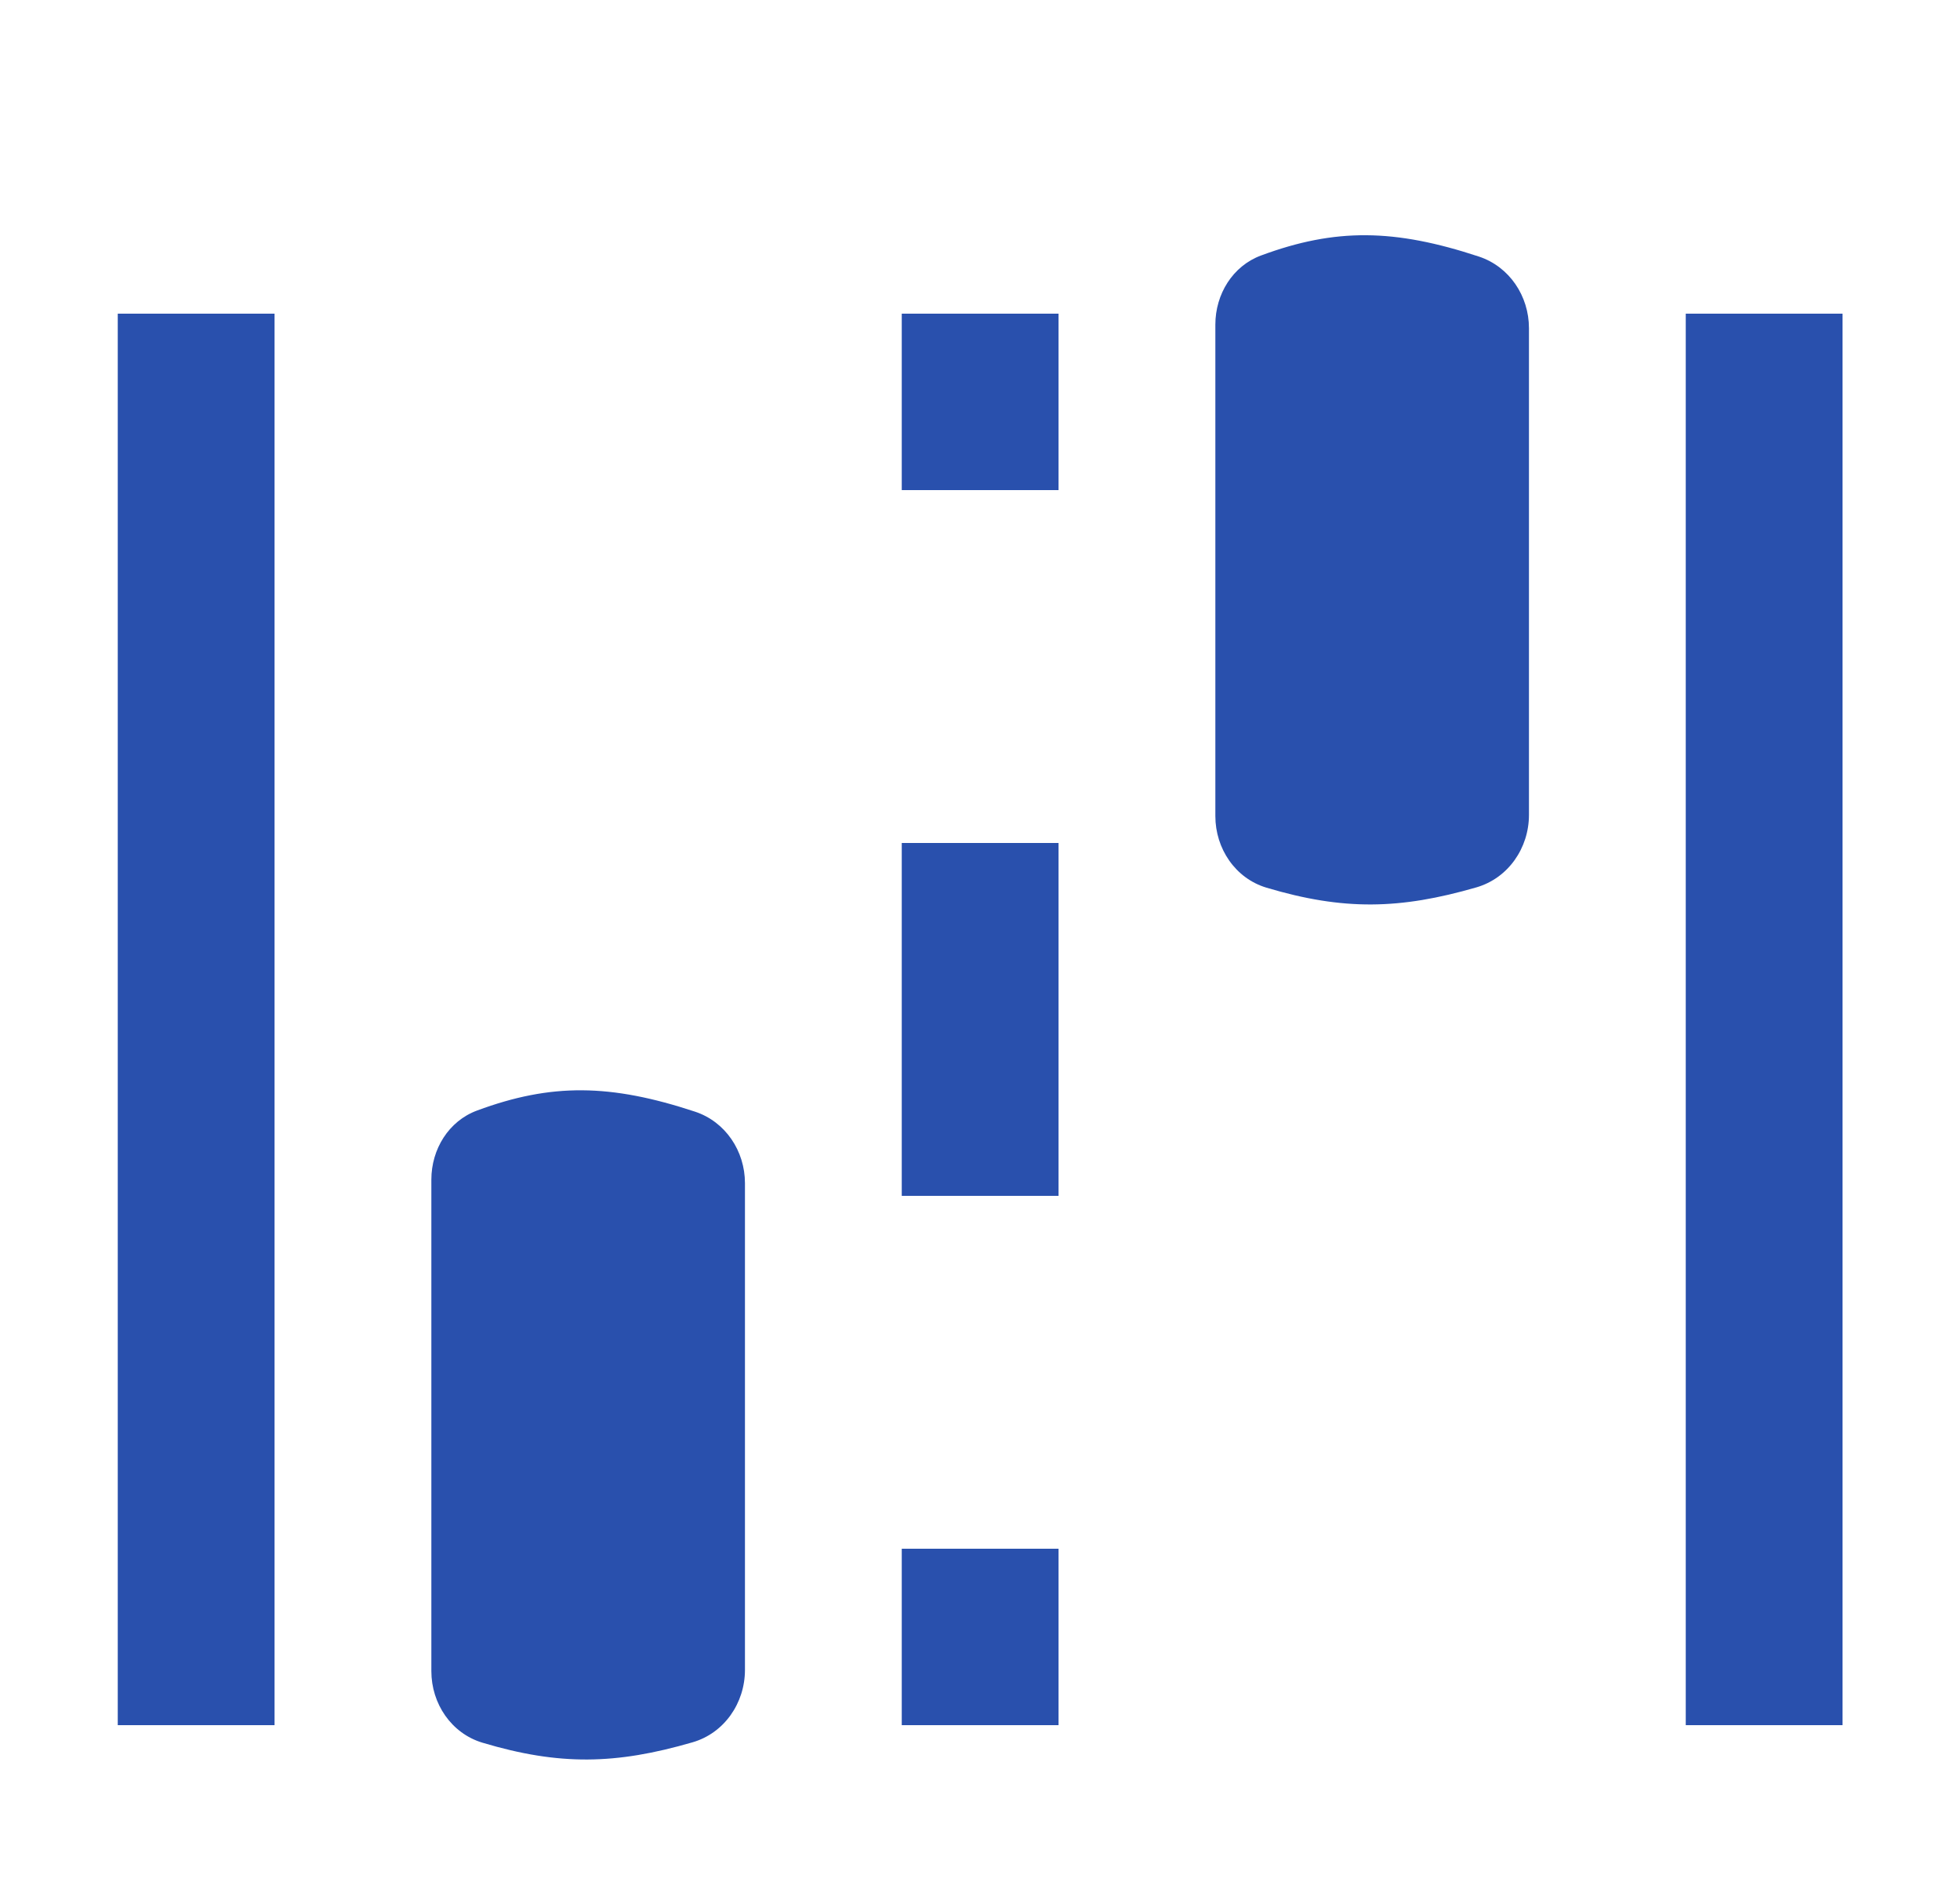
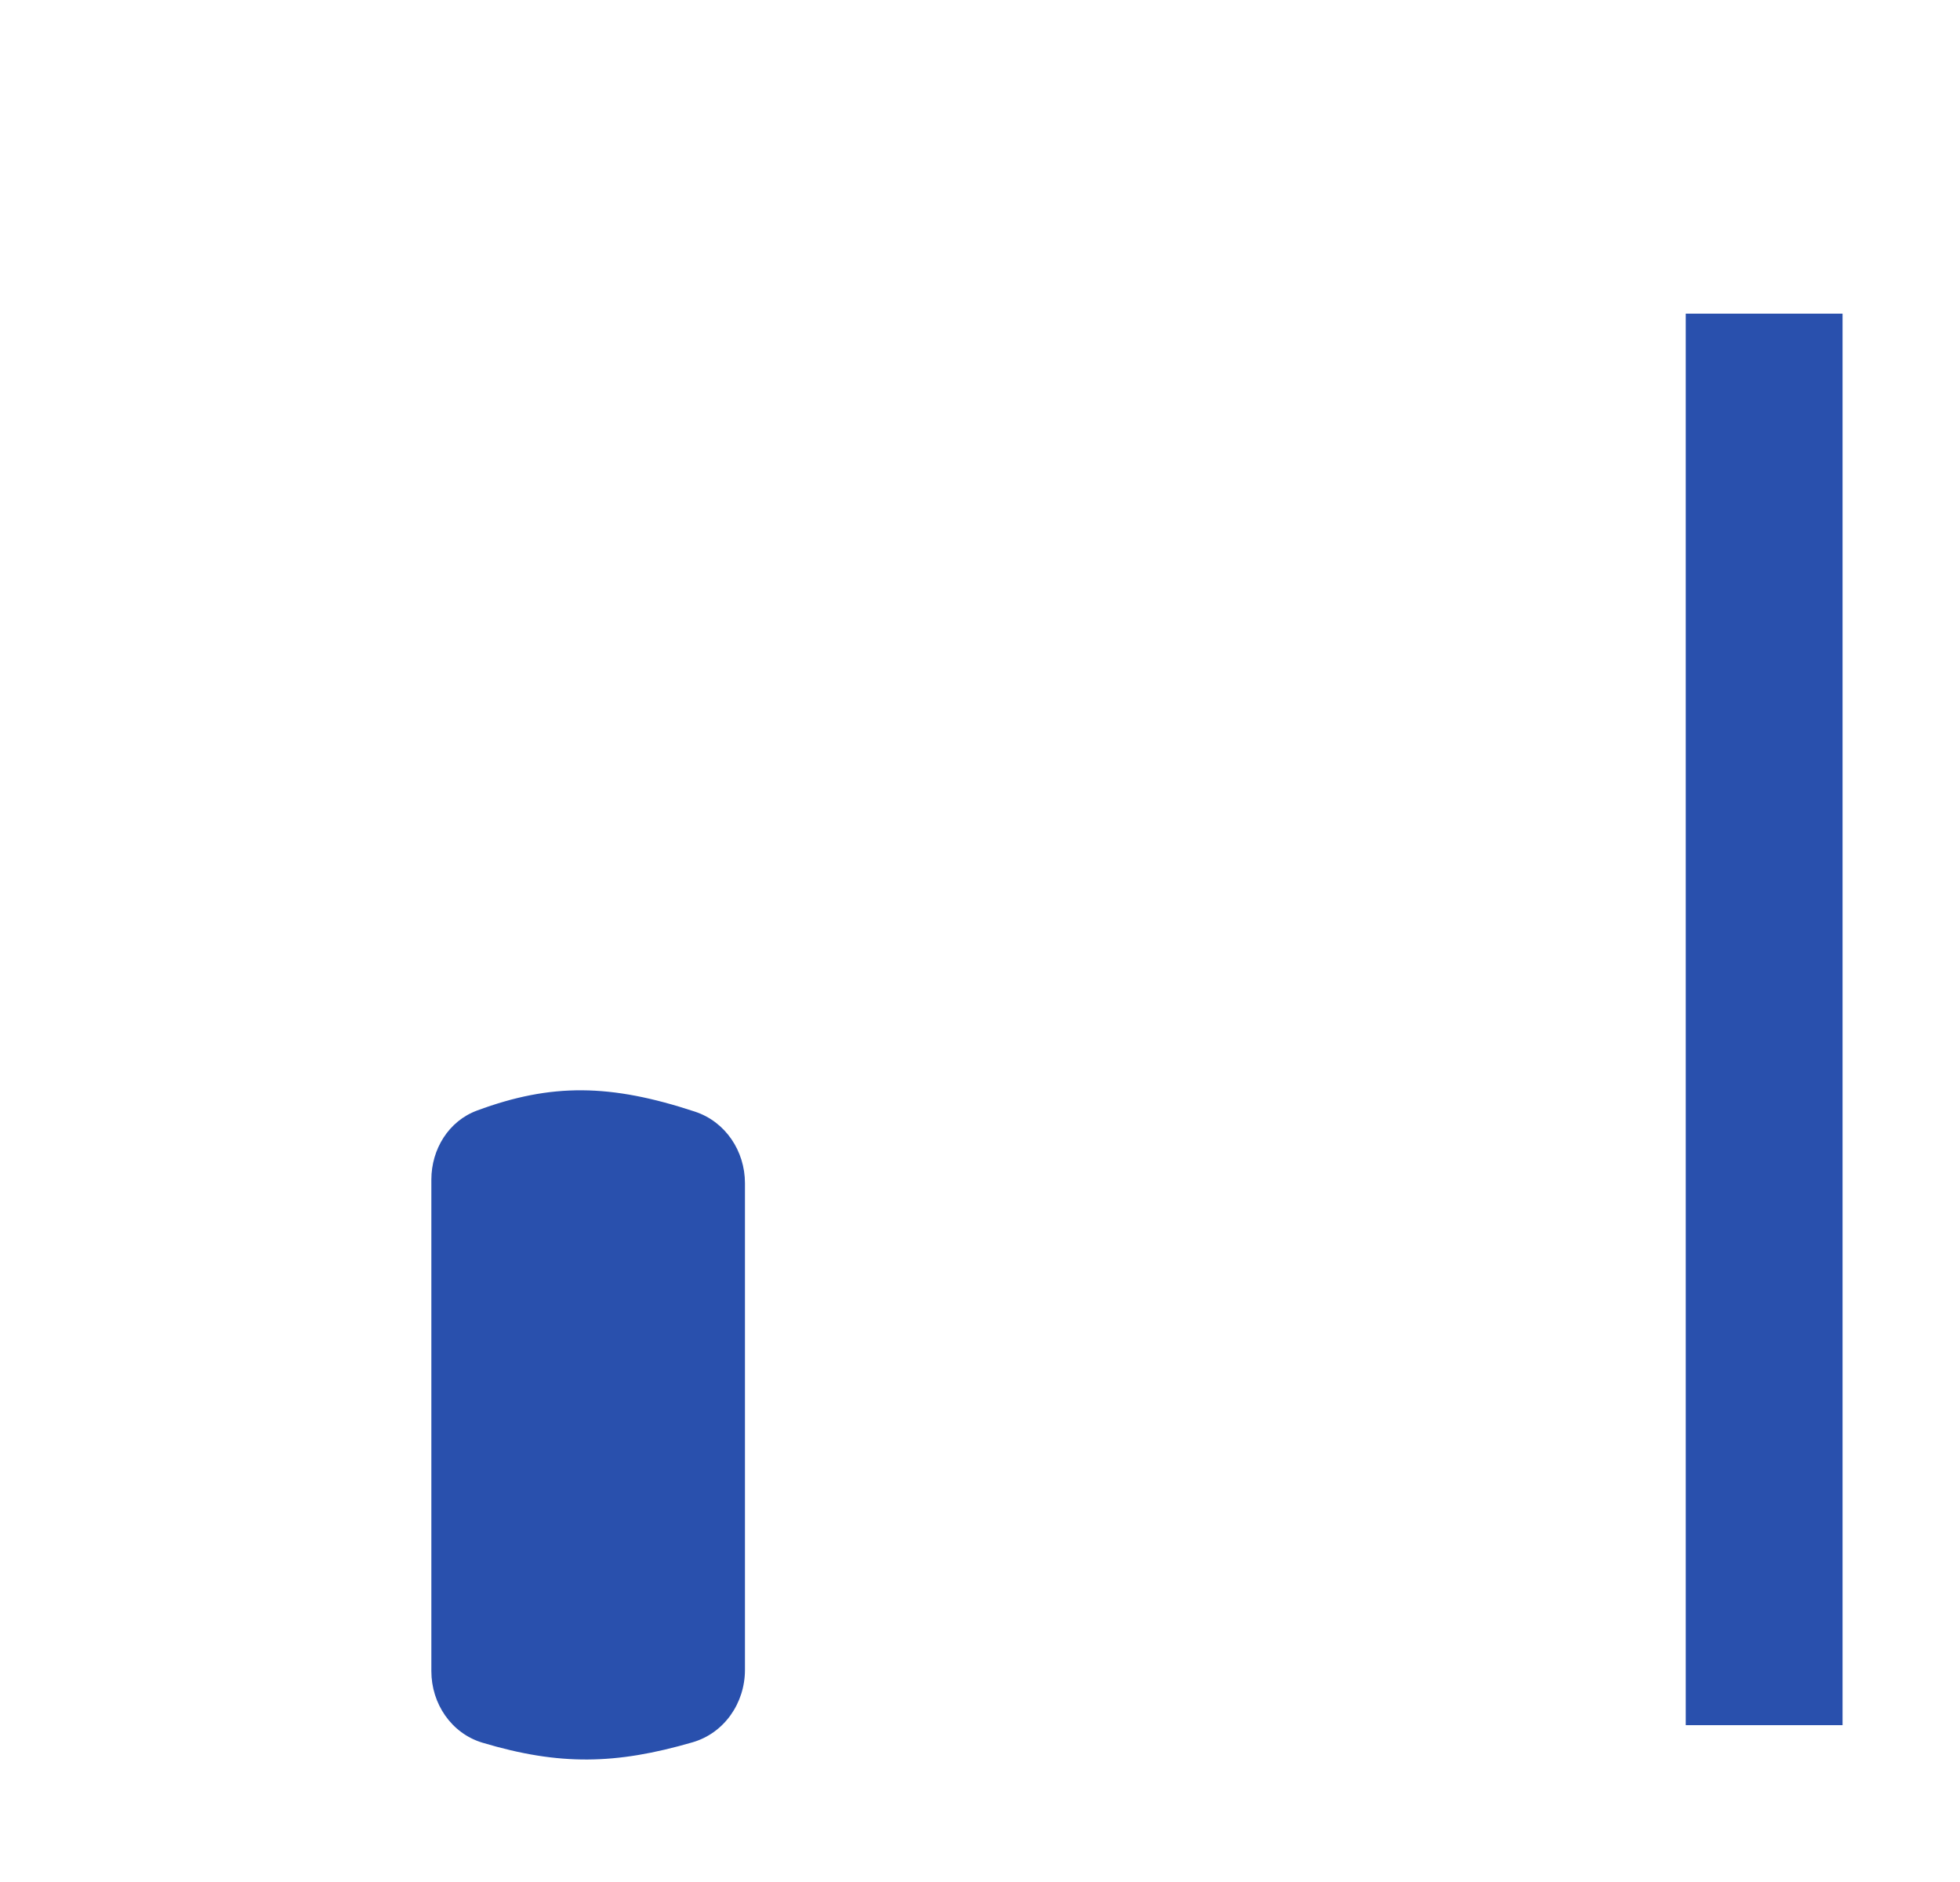
<svg xmlns="http://www.w3.org/2000/svg" width="25" height="24" viewBox="0 0 25 24" fill="none">
-   <path fill-rule="evenodd" clip-rule="evenodd" d="M11.502 6.25V4H13.502V6.25H11.502ZM11.502 15.25V10.75H13.502V15.25H11.502ZM11.502 22L11.502 19.75H13.502V22H11.502Z" fill="#2950AD" />
  <path fill-rule="evenodd" clip-rule="evenodd" d="M21.502 22V4H23.502V22H21.502Z" fill="#2950AD" />
-   <path fill-rule="evenodd" clip-rule="evenodd" d="M1.502 22L1.502 4H3.502L3.502 22H1.502Z" fill="#2950AD" />
  <path d="M5.502 15.043C5.502 14.656 5.722 14.296 6.085 14.162C7.034 13.81 7.788 13.821 8.864 14.176C9.253 14.304 9.502 14.678 9.502 15.088V21.295C9.502 21.718 9.238 22.102 8.832 22.219C7.854 22.503 7.135 22.517 6.155 22.224C5.757 22.105 5.502 21.726 5.502 21.311V15.043Z" fill="#2950AD" />
-   <path d="M15.502 4.139C15.502 3.753 15.722 3.392 16.085 3.258C17.034 2.906 17.788 2.917 18.864 3.272C19.253 3.401 19.502 3.775 19.502 4.185V10.392C19.502 10.814 19.238 11.198 18.832 11.316C17.854 11.599 17.135 11.613 16.154 11.32C15.757 11.201 15.502 10.822 15.502 10.407V4.139Z" fill="#2950AD" />
</svg>